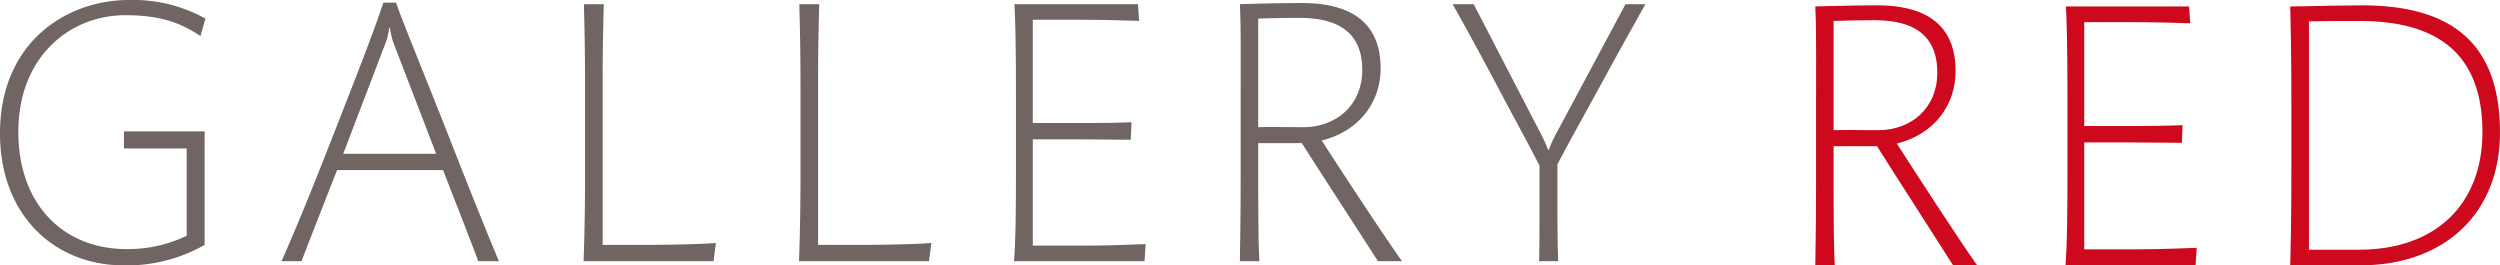
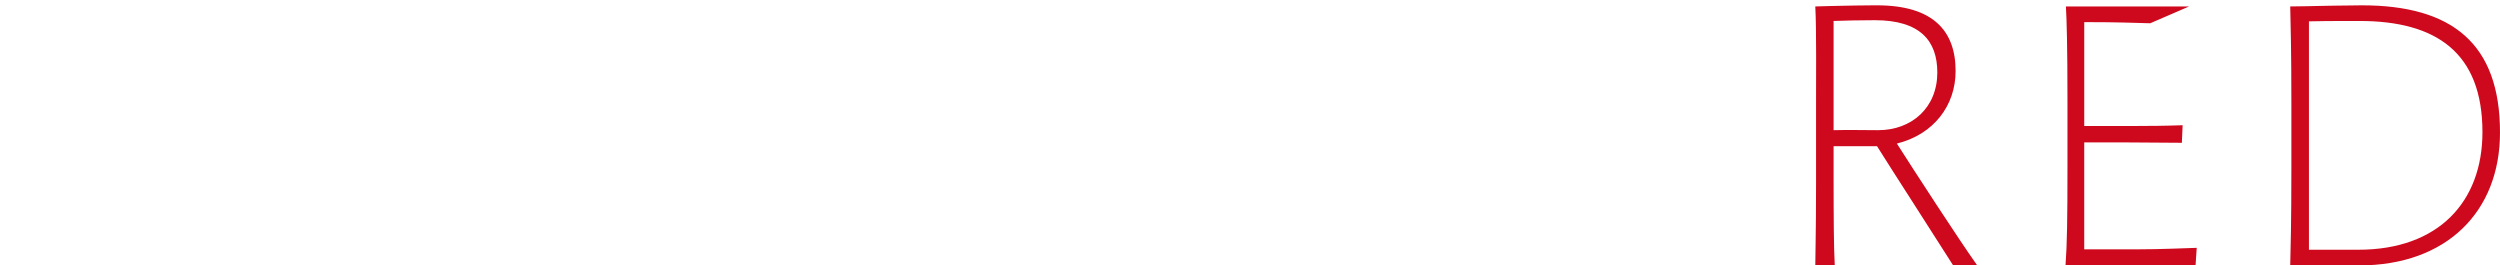
<svg xmlns="http://www.w3.org/2000/svg" id="red-gallery" width="389.314" height="41.328" viewBox="0 0 389.314 41.328">
-   <path id="GALLERY" d="M19.3,41.328a24.41,24.41,0,0,0,12.567-3.192V20.458H19.3v2.66h9.768v13.6a21.033,21.033,0,0,1-9.412,2.069c-9.53,0-16.8-6.682-16.8-18.27S10.781,2.365,19.538,2.365c5.362,0,8.638,1.183,11.676,3.253l.774-2.72A23.087,23.087,0,0,0,20.075,0C10.247,0,0,6.682,0,20.754,0,33.641,8.577,41.328,19.3,41.328Zm27.654-.651c1.251-3.25,3.276-8.454,5.541-14.19h16.5c2.623,6.74,4.111,10.526,5.48,14.19h3.218C76.437,37.7,73.779,31.14,71.1,24.33l-.488-1.242-.242-.621c-4.529-11.53-7.505-18.624-8.7-22.053H59.7l-.144.43c-1.358,4.048-3.25,8.949-8.2,21.565-3.813,9.756-5.838,14.427-7.505,18.268ZM67.922,23.946H53.449L60,6.8a9.465,9.465,0,0,0,.6-2.483h.119a11.724,11.724,0,0,0,.6,2.483Zm43.2,16.731.358-2.837c-1.841.137-4.962.239-8.238.277l-1.16.012-1.163.007H93.851V12.358c0-3.962.058-7.747.179-11.707h-3.1l.012.567c.063,2.932.167,5.885.167,12.439V26.9l0,1.753c-.023,4.869-.13,9.649-.235,12.023Zm33.553,0,.358-2.837c-1.841.137-4.964.239-8.238.277l-1.16.012-1.163.007H127.4V12.358c0-3.962.058-7.747.177-11.707h-3.1l.012.567c.063,2.932.167,5.885.167,12.439V26.9l0,1.753c-.021,4.869-.128,9.649-.233,12.023Zm33.553,0,.179-2.66c-2.346.058-5.02.223-9.709.235l-7.863,0V21.7h6.792c2.978,0,5.659.058,8.459.058l.119-2.72c-2.73.1-5.141.114-7.3.119h-8.073V3.074h6.254c4.922,0,7.536.1,9.791.165l.514.014h0l-.179-2.6h-19.24c.121,2.127.239,6.089.239,14.485V25.6c0,7.863-.06,11.883-.3,15.076Zm17.887,0c-.149-2.876-.174-7-.179-13.736V22.29h6.792c2.5,3.962,8.875,13.716,11.853,18.387h3.753c-3.039-4.255-9.77-14.543-12.509-18.8C211.6,20.458,215,15.964,215,10.642,215,4.434,211.486.472,202.73.472l-.521,0c-1.523.007-4.1.042-6.708.107l-.977.026c-.488.014-.972.028-1.446.044.1,1.972.126,4.378.13,7.229l0,1.349q0,2.068-.007,4.422V26.606c0,4.92-.03,7.715-.065,10.363l-.016,1.081c-.014.842-.026,1.7-.04,2.627Zm6.789-20.87c-1.13,0-5.3-.06-6.968,0V2.9c1.19-.058,4.408-.119,6.433-.119,7.089,0,9.768,3.192,9.768,8.1C212.139,16.32,208.149,19.807,202.906,19.807Zm39.749,20.87c-.1-2.467-.116-5.369-.119-8.287l0-6.789c1.967-3.785,4.35-7.982,6.792-12.476s5.48-9.933,6.91-12.474h-3.1l-10.96,20.456c-.477.888-.835,1.834-1.014,2.248h-.058c-.179-.356-.537-1.36-1.014-2.248L229.491.651h-3.276c1.111,1.986,3.625,6.5,6.085,11.128l.528.993h0c2.323,4.434,4.943,9.163,6.908,13.006v5.536h0v2.539c0,2.832-.014,5.427-.058,6.824Z" fill="#716563" />
-   <path id="RED" d="M124.612,40.8c-.149-2.9-.174-7.045-.179-13.82V22.3H131.2c2.492,3.985,8.847,13.8,11.816,18.5h3.741c-3.027-4.283-9.737-14.632-12.469-18.914,5.759-1.428,9.145-5.948,9.145-11.3,0-6.245-3.5-10.228-12.232-10.228h-.519C129.166.363,126.6.4,124,.465l-.974.026c-.486.012-.97.028-1.442.042.1,1.983.126,4.4.128,7.273V9.161c0,1.848-.009,3.869-.009,6.061V27.941c0,4.16-.03,6.7-.065,9.126l-.016,1.088c-.012.846-.023,1.707-.037,2.644Zm6.768-21c-1.128,0-5.285-.06-6.947,0V2.793c1.188-.058,4.394-.119,6.413-.119,7.068,0,9.74,3.211,9.74,8.147C140.585,16.294,136.607,19.8,131.38,19.8Zm49.424,21,.179-2.678c-2.337.058-5,.226-9.679.237l-7.84,0V21.707h6.771c2.969,0,5.641.058,8.433.058l.119-2.737c-2.72.1-5.124.116-7.273.119l-8.049,0V2.972H169.7c5.285,0,7.9.119,10.274.179L179.795.533H160.613c.119,2.141.24,6.127.24,14.571V25.632c0,7.91-.06,11.953-.3,15.166Zm25.492.058c13.541,0,21.914-8.326,21.914-20.7,0-13.857-7.482-19.8-21.5-19.8-1.172,0-2.627.021-4.115.049L201.6.423c-2.481.051-4.892.109-6.057.109.06,2.737.179,6.722.179,15.166V25.811c0,8.384-.119,12.667-.179,14.987C198.16,40.8,203.564,40.856,206.3,40.856Zm-.119-2.439h-7.719V2.853c1.6-.044,3.762-.056,5.759-.058l1.455,0h.684c11.937,0,19.121,4.936,19.121,17.308C225.478,30.984,218.588,38.417,206.177,38.417Z" transform="translate(161.104 0.472)" fill="#cf091d" />
+   <path id="RED" d="M124.612,40.8c-.149-2.9-.174-7.045-.179-13.82V22.3H131.2c2.492,3.985,8.847,13.8,11.816,18.5h3.741c-3.027-4.283-9.737-14.632-12.469-18.914,5.759-1.428,9.145-5.948,9.145-11.3,0-6.245-3.5-10.228-12.232-10.228h-.519C129.166.363,126.6.4,124,.465l-.974.026c-.486.012-.97.028-1.442.042.1,1.983.126,4.4.128,7.273V9.161c0,1.848-.009,3.869-.009,6.061V27.941c0,4.16-.03,6.7-.065,9.126l-.016,1.088c-.012.846-.023,1.707-.037,2.644Zm6.768-21c-1.128,0-5.285-.06-6.947,0V2.793c1.188-.058,4.394-.119,6.413-.119,7.068,0,9.74,3.211,9.74,8.147C140.585,16.294,136.607,19.8,131.38,19.8Zm49.424,21,.179-2.678c-2.337.058-5,.226-9.679.237l-7.84,0V21.707h6.771c2.969,0,5.641.058,8.433.058l.119-2.737c-2.72.1-5.124.116-7.273.119l-8.049,0V2.972c5.285,0,7.9.119,10.274.179L179.795.533H160.613c.119,2.141.24,6.127.24,14.571V25.632c0,7.91-.06,11.953-.3,15.166Zm25.492.058c13.541,0,21.914-8.326,21.914-20.7,0-13.857-7.482-19.8-21.5-19.8-1.172,0-2.627.021-4.115.049L201.6.423c-2.481.051-4.892.109-6.057.109.06,2.737.179,6.722.179,15.166V25.811c0,8.384-.119,12.667-.179,14.987C198.16,40.8,203.564,40.856,206.3,40.856Zm-.119-2.439h-7.719V2.853c1.6-.044,3.762-.056,5.759-.058l1.455,0h.684c11.937,0,19.121,4.936,19.121,17.308C225.478,30.984,218.588,38.417,206.177,38.417Z" transform="translate(161.104 0.472)" fill="#cf091d" />
</svg>